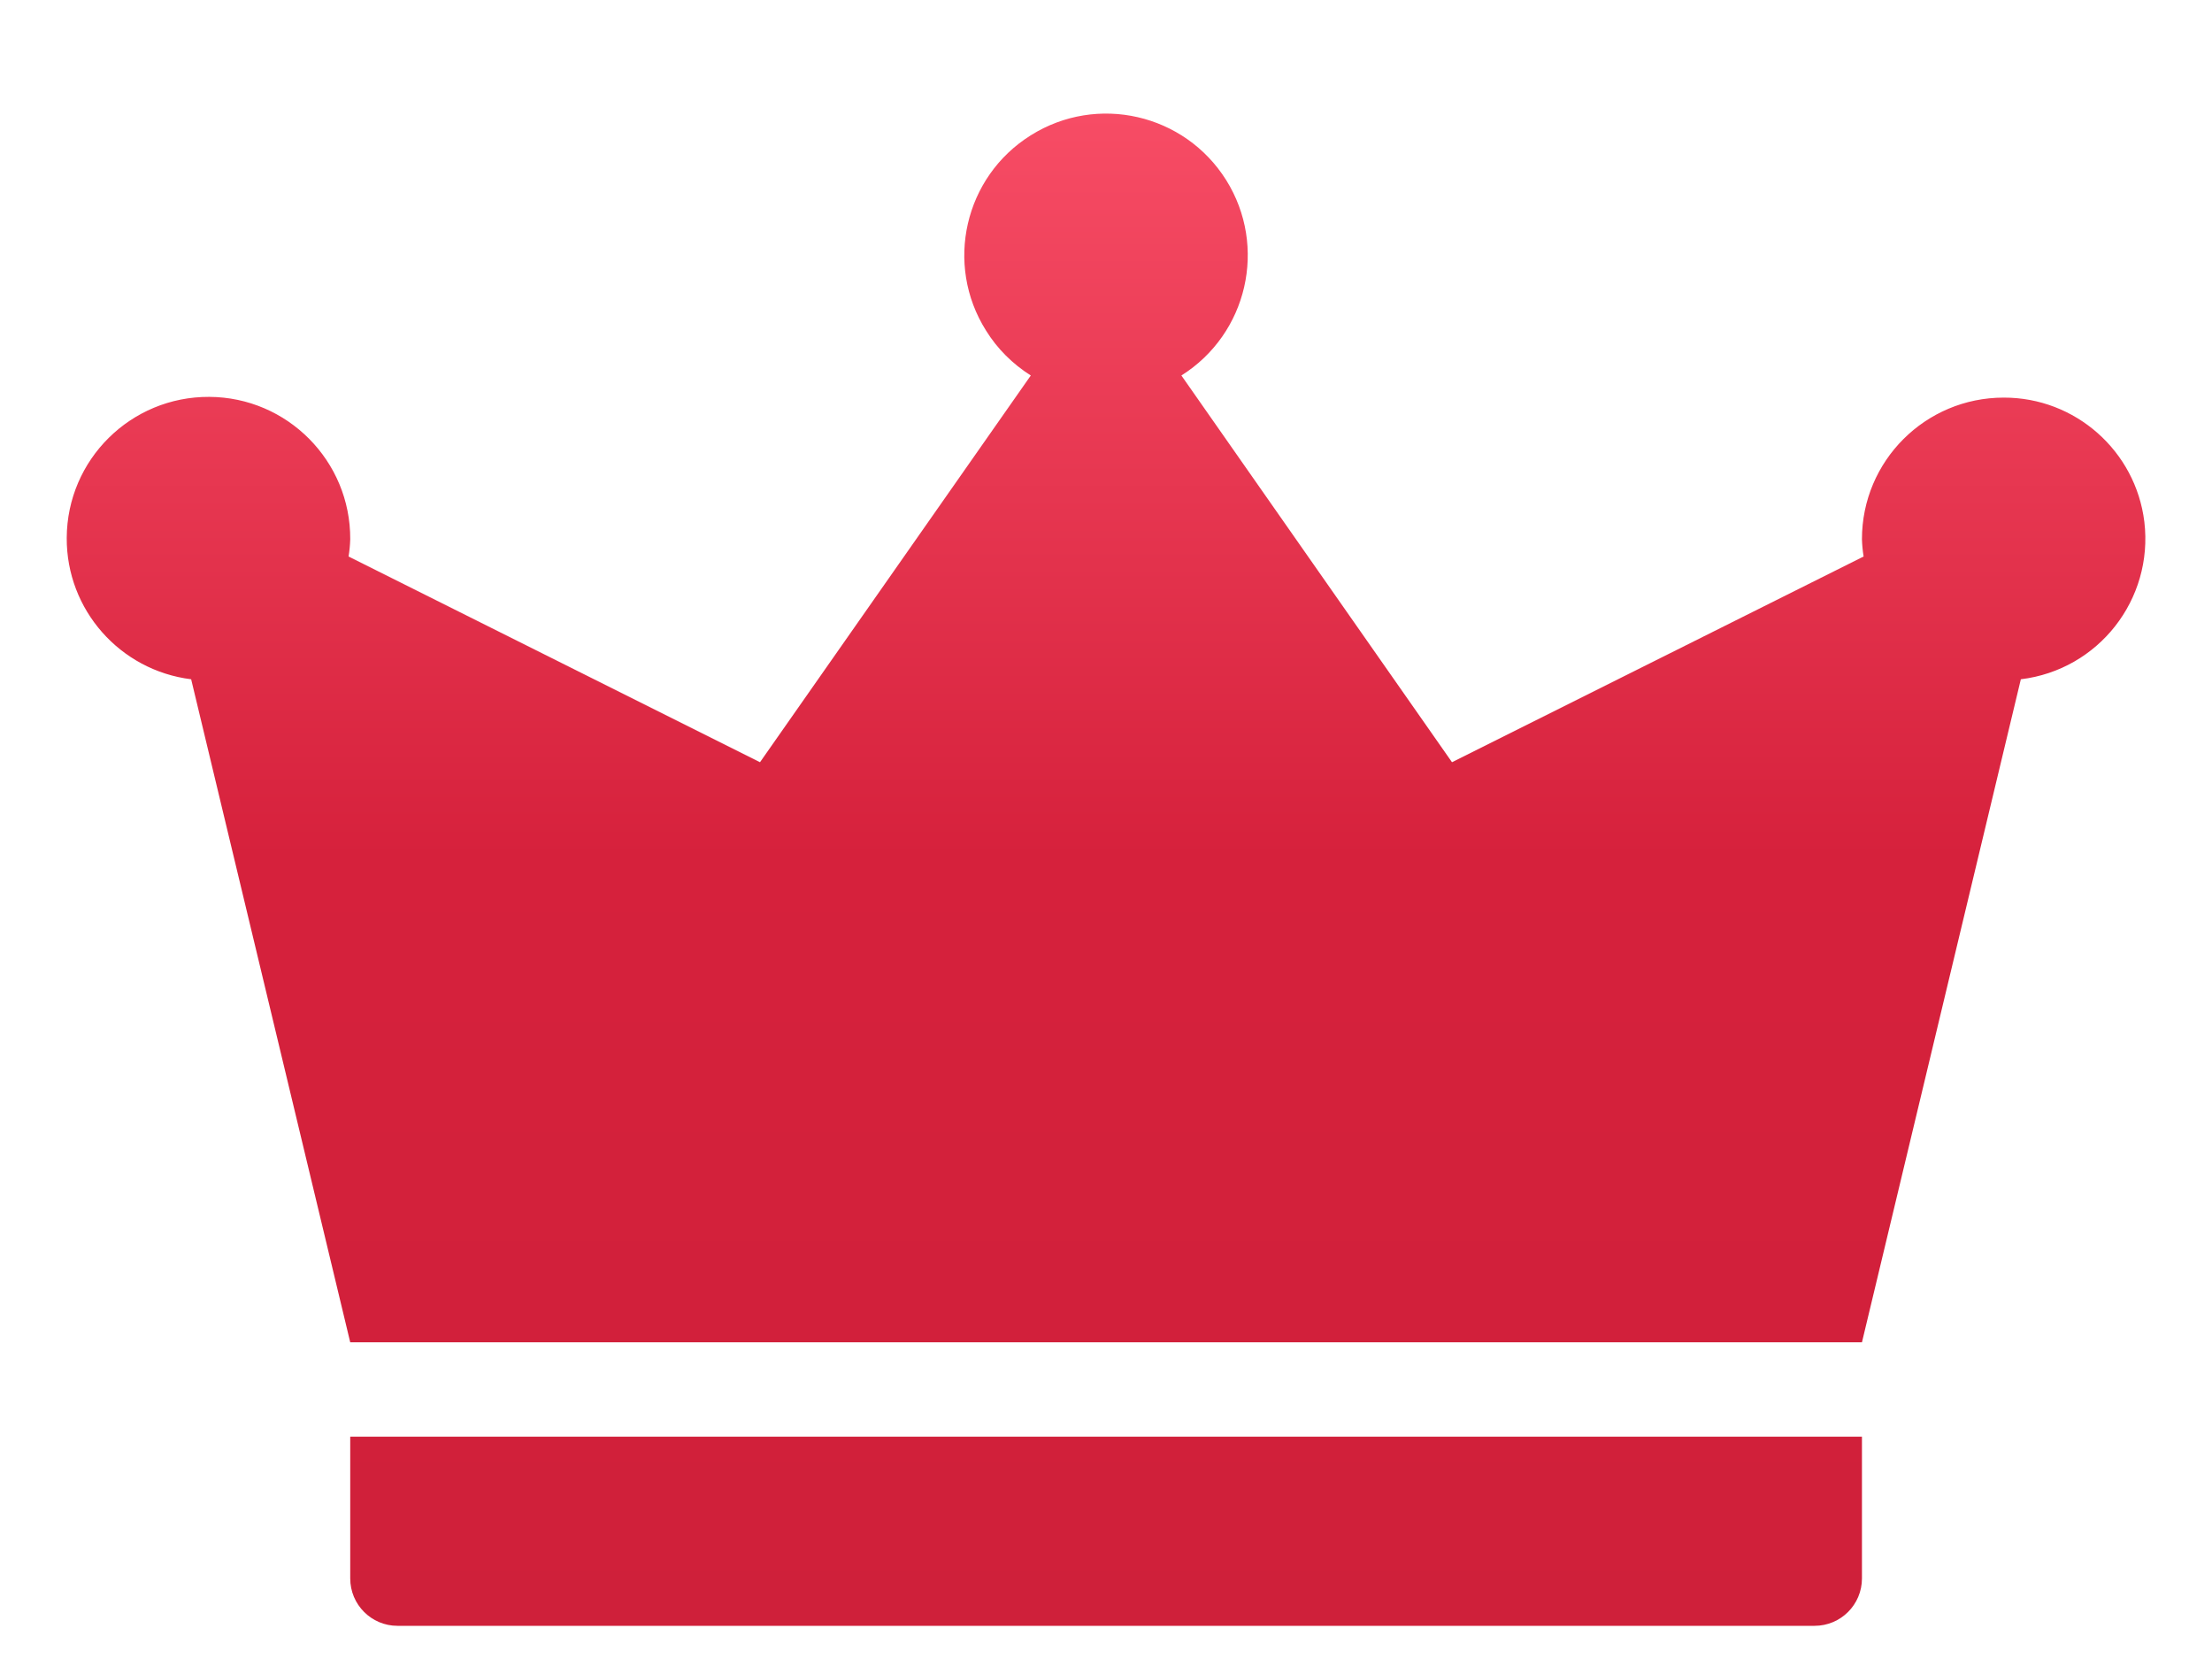
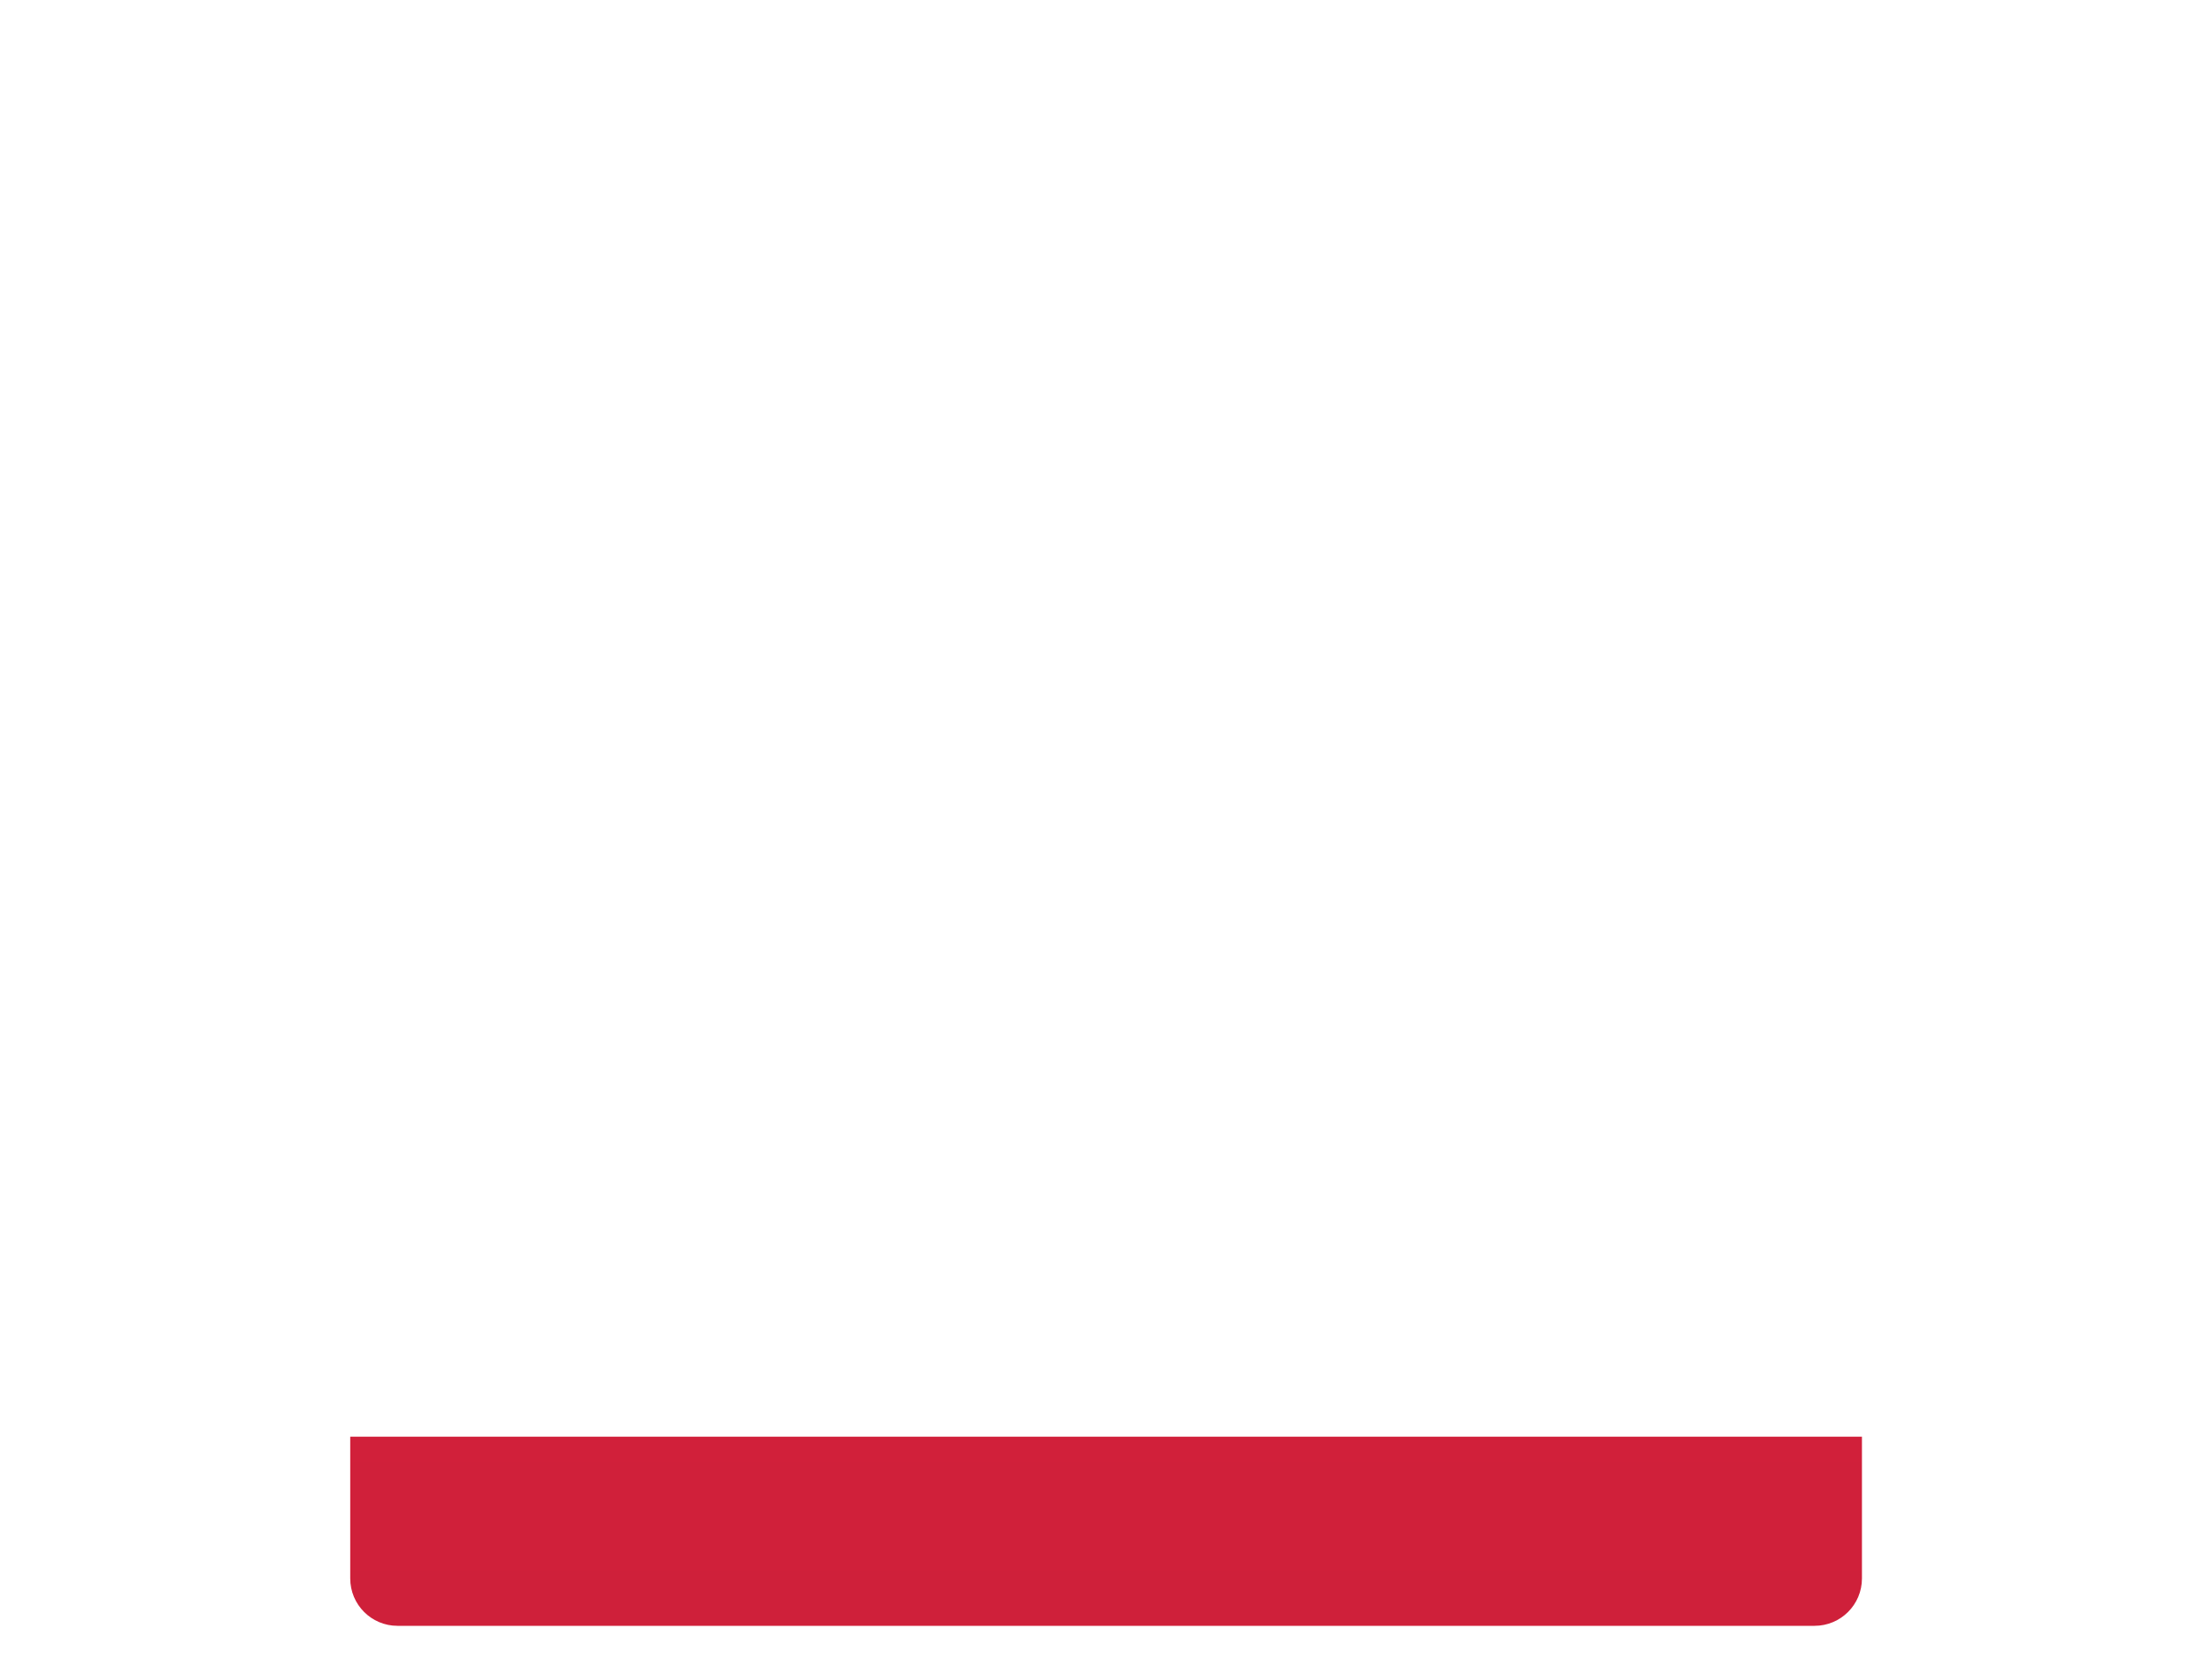
<svg xmlns="http://www.w3.org/2000/svg" width="12" height="9" viewBox="0 0 12 9" fill="none">
  <path d="M1.9 8.563C1.9 8.705 2.015 8.82 2.156 8.82H9.844C9.986 8.82 10.101 8.705 10.101 8.563V7.794H1.9V8.563Z" fill="url(#paint0_linear_6789_39489)" />
-   <path d="M10.87 2.157C10.445 2.157 10.101 2.501 10.101 2.925C10.102 2.957 10.105 2.988 10.11 3.019L7.877 4.135L6.409 2.037C6.768 1.811 6.877 1.337 6.652 0.977C6.426 0.617 5.952 0.508 5.592 0.734C5.232 0.959 5.123 1.434 5.349 1.793C5.41 1.892 5.494 1.975 5.592 2.037L4.123 4.135L1.891 3.019C1.896 2.988 1.899 2.957 1.9 2.925C1.902 2.501 1.559 2.155 1.135 2.153C0.71 2.151 0.364 2.493 0.362 2.918C0.36 3.308 0.651 3.637 1.037 3.685L1.9 7.282H10.101L10.963 3.685C11.384 3.634 11.683 3.252 11.633 2.831C11.586 2.446 11.258 2.156 10.87 2.157Z" fill="url(#paint1_linear_6789_39489)" />
  <defs>
    <linearGradient id="paint0_linear_6789_39489" x1="6" y1="0.616" x2="6" y2="8.82" gradientUnits="userSpaceOnUse">
      <stop stop-color="#F74C65" />
      <stop offset="0.492" stop-color="#D6213C" />
      <stop offset="1" stop-color="#CF203A" />
    </linearGradient>
    <linearGradient id="paint1_linear_6789_39489" x1="6" y1="0.616" x2="6" y2="8.82" gradientUnits="userSpaceOnUse">
      <stop stop-color="#F74C65" />
      <stop offset="0.492" stop-color="#D6213C" />
      <stop offset="1" stop-color="#CF203A" />
    </linearGradient>
  </defs>
</svg>